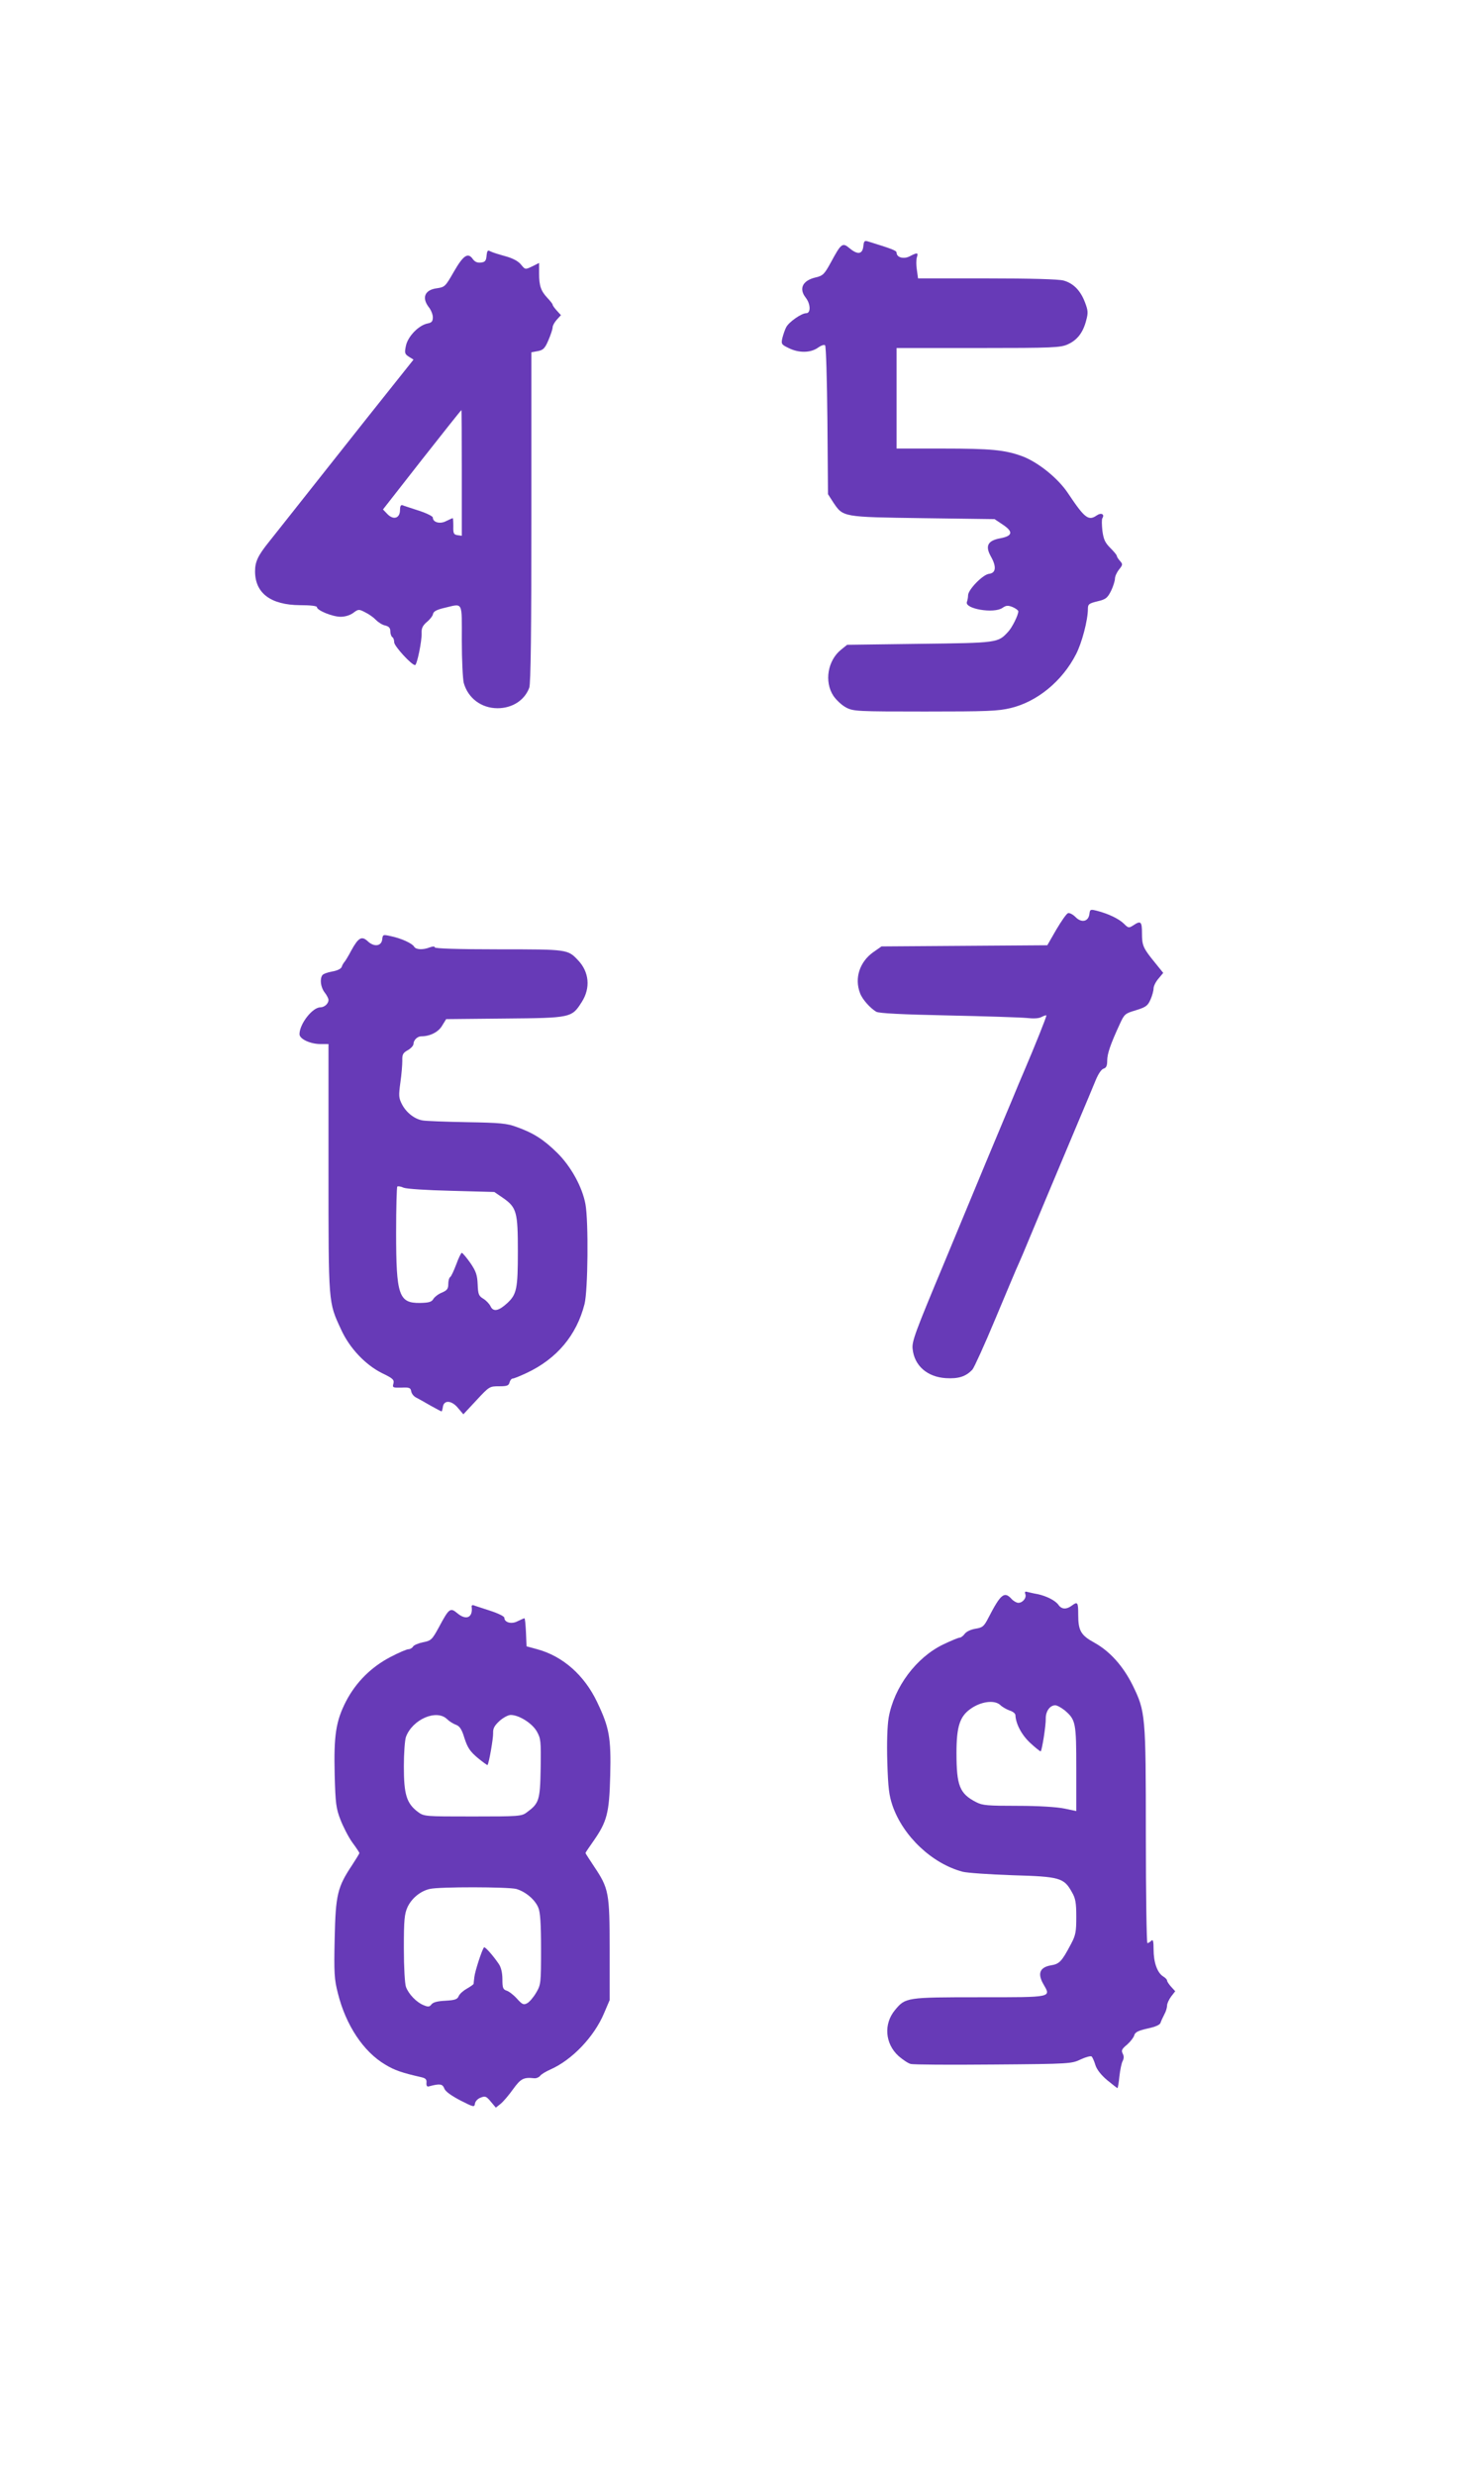
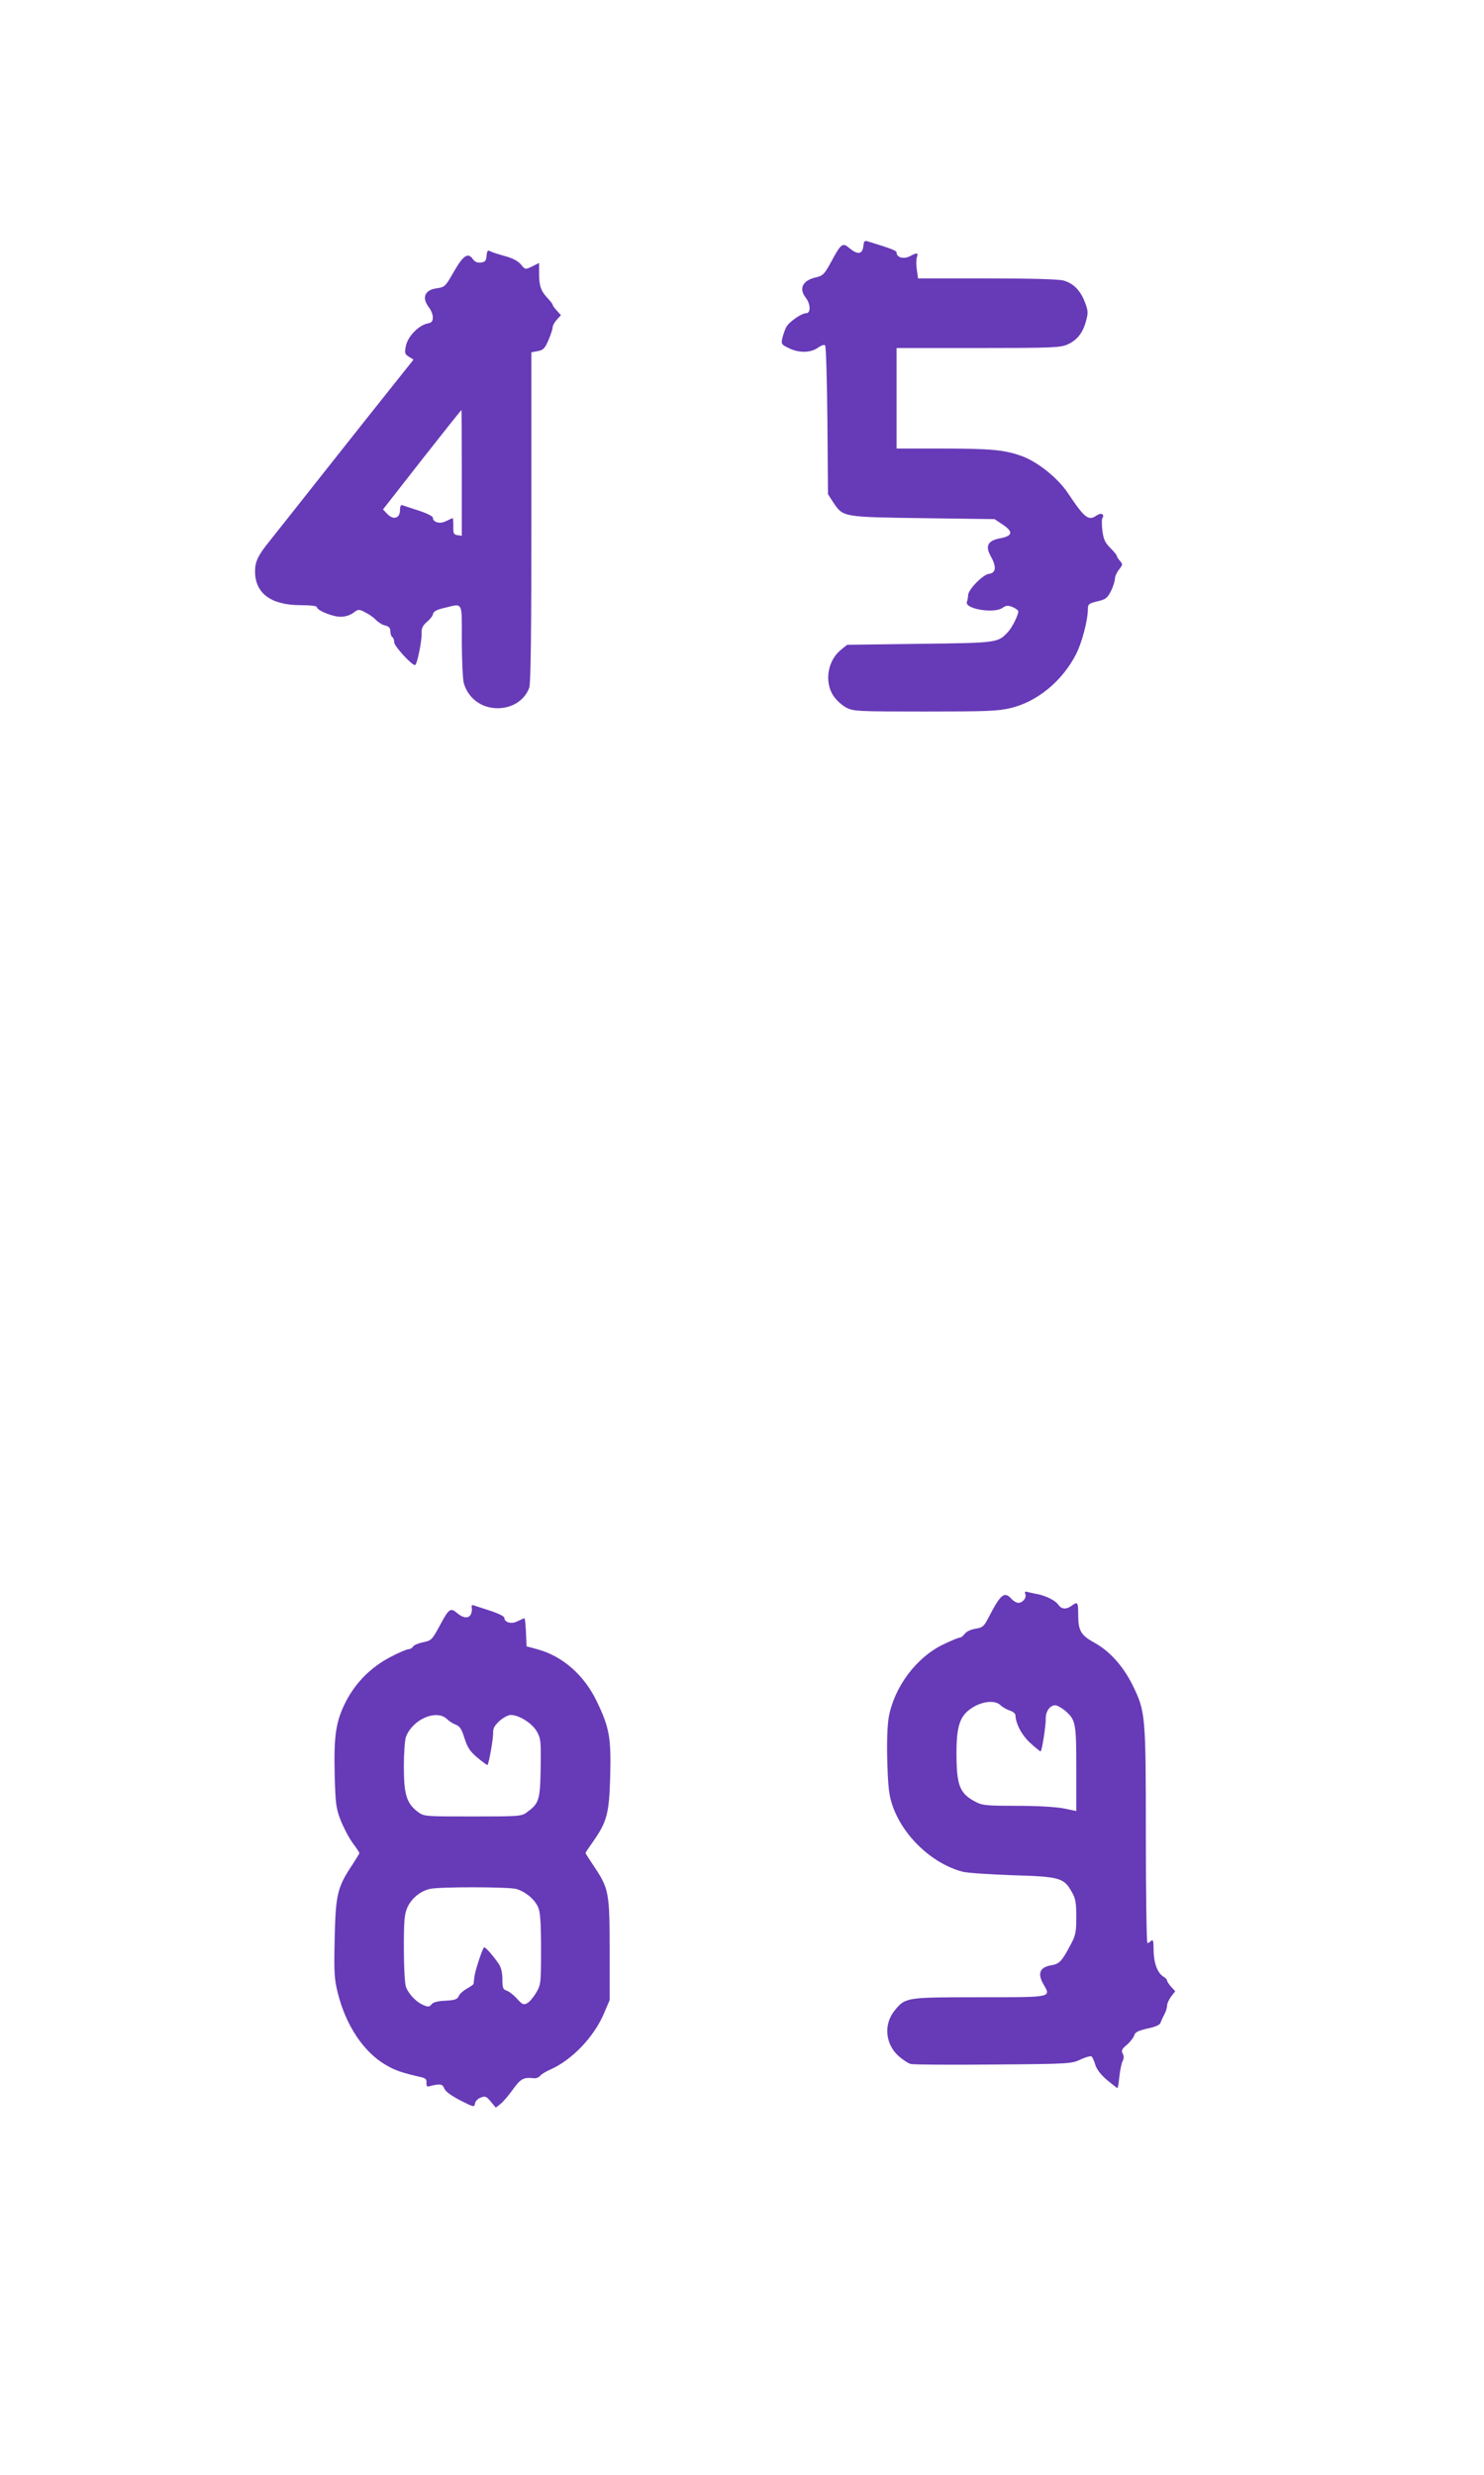
<svg xmlns="http://www.w3.org/2000/svg" version="1.0" width="768pt" height="1280pt" viewBox="0 0 768 1280" preserveAspectRatio="xMidYMid meet">
  <g transform="translate(0,1280) scale(0.1,-0.1)" fill="#673ab7" stroke="none">
    <path d="M4468 11527 c-4 -42 -29 -46 -70 -12 -38 32 -44 28 -98 -72 -34 -62 -41 -69 -79 -78 -68 -16 -88 -58 -51 -105 25 -32 27 -80 2 -80 -24 0 -89 -45 -103 -72 -7 -13 -15 -37 -20 -56 -7 -31 -5 -34 32 -52 51 -26 113 -26 151 1 17 12 33 18 38 13 5 -5 10 -180 12 -390 l3 -380 27 -42 c52 -77 46 -76 464 -82 l371 -5 42 -28 c56 -37 52 -59 -12 -71 -66 -12 -80 -40 -48 -96 29 -52 25 -84 -11 -88 -32 -4 -108 -82 -108 -111 0 -11 -3 -26 -6 -34 -14 -36 140 -62 184 -31 19 13 28 14 53 4 16 -7 29 -17 29 -22 0 -19 -32 -84 -53 -106 -53 -57 -52 -57 -457 -62 l-376 -5 -31 -25 c-70 -56 -88 -166 -40 -239 15 -22 45 -50 67 -61 37 -19 58 -20 407 -20 321 0 378 2 444 18 137 33 266 139 337 277 31 59 62 178 62 235 0 25 5 29 50 40 43 10 51 17 70 54 11 23 20 52 20 63 0 11 9 32 21 47 20 25 20 28 5 45 -9 10 -16 21 -16 25 0 5 -15 23 -34 42 -27 27 -35 44 -41 89 -3 30 -4 59 0 65 13 20 -6 30 -28 15 -44 -31 -63 -16 -150 114 -51 77 -154 160 -236 191 -90 33 -161 40 -413 40 l-238 0 0 260 0 260 423 0 c390 0 425 2 463 19 49 22 79 61 95 123 11 40 10 52 -6 94 -23 61 -60 99 -111 113 -25 7 -169 11 -396 11 l-357 0 -6 44 c-4 24 -4 53 0 65 8 25 3 26 -36 6 -31 -17 -69 -7 -69 18 0 11 -24 20 -147 58 -19 6 -22 3 -25 -24z" />
    <path d="M2518 11477 c-2 -26 -8 -33 -30 -35 -18 -2 -31 4 -41 18 -25 36 -49 20 -98 -65 -44 -77 -47 -80 -88 -86 -63 -8 -80 -49 -41 -99 11 -14 20 -37 20 -51 0 -21 -6 -28 -27 -32 -46 -9 -101 -66 -112 -114 -8 -38 -7 -44 15 -58 l24 -15 -98 -123 c-54 -67 -210 -264 -347 -437 -137 -173 -272 -344 -301 -380 -59 -73 -74 -105 -74 -155 0 -113 81 -174 233 -175 54 0 87 -4 87 -10 0 -17 81 -50 123 -50 23 0 49 8 65 20 27 20 29 20 62 3 19 -9 44 -27 55 -39 12 -12 33 -26 48 -29 20 -5 27 -13 27 -30 0 -13 5 -27 10 -30 6 -3 10 -16 10 -27 0 -20 90 -118 108 -118 10 0 36 126 34 167 -1 23 5 37 27 56 16 13 31 32 32 42 3 13 20 22 59 31 98 23 90 38 90 -168 0 -101 5 -200 10 -220 22 -79 91 -131 175 -131 76 0 140 41 164 106 8 19 11 301 11 882 l0 853 33 6 c28 5 37 14 55 56 12 28 22 58 22 67 0 9 10 27 22 40 l21 23 -21 23 c-12 13 -22 27 -22 31 0 4 -12 19 -26 34 -35 37 -44 64 -44 127 l0 55 -36 -18 c-36 -17 -36 -17 -58 10 -14 17 -41 32 -81 43 -33 9 -68 20 -77 25 -14 8 -17 4 -20 -23z m-128 -1123 l0 -325 -22 3 c-20 3 -23 9 -22 46 0 23 -1 42 -3 42 -2 0 -17 -7 -34 -15 -31 -17 -69 -7 -69 18 0 7 -33 23 -73 36 -39 13 -78 25 -84 28 -9 3 -13 -6 -13 -25 0 -43 -34 -53 -65 -21 l-23 24 201 257 c111 141 203 257 205 257 1 1 2 -146 2 -325z" />
-     <path d="M5638 8073 c-5 -40 -41 -48 -72 -16 -14 14 -32 23 -39 20 -8 -3 -35 -42 -61 -86 l-46 -80 -429 -3 -429 -3 -43 -30 c-70 -50 -98 -134 -68 -212 11 -31 53 -78 84 -96 14 -8 134 -14 370 -19 193 -4 375 -10 407 -13 36 -4 64 -3 78 5 12 6 23 10 25 8 3 -3 -59 -157 -115 -288 -11 -25 -40 -94 -65 -155 -25 -60 -55 -130 -65 -155 -11 -25 -41 -99 -69 -165 -27 -66 -125 -300 -216 -520 -148 -354 -167 -404 -162 -442 9 -87 76 -145 172 -151 65 -4 104 8 138 45 9 11 62 127 117 259 55 131 104 248 109 259 5 11 21 47 35 80 40 97 169 404 283 675 39 91 80 191 93 222 14 34 30 58 42 61 13 4 18 15 18 41 0 36 17 85 64 187 25 55 28 57 85 74 51 16 61 23 75 55 9 20 16 46 16 58 0 11 11 34 25 50 l25 30 -42 52 c-62 76 -68 89 -68 153 0 61 -6 67 -45 41 -23 -15 -26 -14 -48 8 -25 25 -80 52 -139 67 -35 9 -37 8 -40 -16z" />
-     <path d="M1978 7941 c-4 -35 -42 -40 -74 -10 -32 30 -49 20 -86 -47 -14 -27 -30 -53 -35 -59 -5 -5 -12 -17 -15 -27 -4 -9 -24 -19 -50 -23 -24 -4 -46 -13 -50 -19 -14 -21 -8 -63 12 -89 11 -14 20 -31 20 -39 0 -19 -21 -38 -42 -38 -41 0 -108 -86 -108 -139 0 -25 56 -51 109 -51 l41 0 0 -643 c0 -709 -1 -690 65 -833 44 -97 126 -183 212 -226 56 -27 64 -34 59 -54 -6 -21 -3 -22 42 -21 41 2 47 -1 50 -19 2 -12 13 -26 25 -32 12 -6 46 -25 75 -42 29 -16 55 -30 57 -30 2 0 5 10 7 23 5 37 45 35 78 -5 l28 -33 68 73 c66 71 68 72 116 72 41 0 51 3 55 20 3 11 10 20 17 20 6 0 40 14 74 30 154 73 256 194 297 355 18 70 21 428 5 516 -16 89 -75 196 -146 266 -70 69 -123 103 -210 134 -51 19 -85 22 -259 25 -110 2 -213 6 -228 9 -42 7 -85 41 -107 84 -17 33 -17 45 -8 112 6 41 10 91 10 112 -1 33 3 41 28 55 16 9 30 24 30 33 0 19 20 39 40 39 45 0 89 22 108 55 l21 34 303 3 c345 3 347 4 399 86 46 72 38 155 -19 215 -54 57 -53 57 -412 57 -208 0 -330 4 -330 10 0 6 -9 6 -26 0 -36 -14 -72 -12 -81 4 -10 17 -67 43 -120 54 -41 9 -42 9 -45 -17z m359 -1300 l221 -6 44 -30 c72 -50 78 -73 78 -278 0 -194 -6 -222 -56 -268 -44 -40 -71 -45 -85 -16 -6 13 -23 31 -38 40 -23 14 -27 22 -29 74 -2 48 -8 67 -38 111 -20 28 -40 52 -44 52 -4 0 -17 -27 -29 -60 -12 -32 -26 -62 -31 -65 -6 -4 -10 -20 -10 -36 0 -24 -6 -33 -32 -44 -18 -7 -38 -22 -45 -33 -9 -16 -23 -20 -70 -21 -109 -1 -123 39 -123 364 0 127 3 234 6 238 3 3 18 1 33 -6 15 -6 118 -13 248 -16z" />
    <path d="M5306 4556 c8 -20 -13 -46 -36 -46 -9 0 -25 9 -35 20 -37 41 -56 26 -119 -96 -24 -47 -31 -52 -68 -58 -24 -4 -47 -15 -55 -26 -8 -11 -20 -20 -26 -20 -7 0 -45 -16 -85 -35 -140 -67 -255 -221 -283 -379 -7 -42 -10 -129 -7 -229 4 -134 9 -173 27 -226 55 -159 205 -300 363 -342 24 -6 140 -14 258 -18 244 -7 266 -13 307 -87 19 -32 23 -55 23 -128 0 -77 -3 -95 -27 -140 -48 -91 -60 -104 -104 -111 -57 -10 -71 -41 -40 -96 41 -71 52 -69 -329 -69 -380 0 -384 -1 -438 -66 -60 -72 -52 -174 18 -238 22 -19 50 -38 63 -41 13 -4 205 -5 428 -3 399 3 405 4 453 27 26 12 52 19 56 14 4 -4 13 -24 19 -44 7 -23 30 -52 61 -78 27 -22 51 -41 53 -41 2 0 7 27 10 60 4 34 11 70 17 80 7 14 7 26 0 39 -8 16 -4 24 23 46 17 15 34 37 37 48 4 16 20 24 68 35 42 9 65 19 68 30 3 9 12 29 20 44 8 14 14 35 14 46 0 10 10 31 21 46 l21 27 -21 23 c-11 12 -21 27 -21 32 0 5 -9 15 -21 22 -30 19 -49 73 -49 139 0 44 -3 54 -12 45 -7 -7 -16 -12 -20 -12 -4 0 -8 251 -8 558 0 626 -2 640 -69 777 -49 98 -117 174 -196 218 -71 39 -85 62 -85 145 0 66 -3 70 -34 47 -27 -20 -52 -19 -68 4 -16 23 -62 46 -108 56 -19 3 -43 9 -52 11 -13 4 -16 1 -12 -10z m-130 -574 c11 -11 33 -23 49 -29 17 -5 30 -16 30 -24 2 -45 32 -103 78 -145 27 -25 51 -44 53 -42 7 7 27 135 26 168 -1 38 21 70 49 70 10 0 31 -12 49 -26 57 -49 60 -62 60 -302 l0 -219 -62 13 c-38 8 -134 14 -241 14 -155 0 -183 2 -215 19 -86 44 -102 85 -102 255 0 135 17 188 72 227 54 39 124 48 154 21z" />
    <path d="M2441 4489 c7 -56 -29 -71 -74 -33 -37 31 -43 26 -96 -73 -35 -64 -40 -69 -82 -77 -24 -5 -48 -15 -52 -23 -4 -7 -15 -13 -23 -13 -9 0 -51 -18 -93 -40 -100 -52 -179 -131 -230 -229 -53 -103 -64 -177 -59 -381 4 -146 7 -173 30 -232 14 -36 41 -89 61 -117 21 -28 37 -53 37 -55 0 -3 -17 -31 -38 -63 -76 -114 -85 -153 -90 -379 -4 -180 -2 -211 17 -285 41 -163 131 -300 244 -367 49 -30 88 -43 189 -66 21 -5 27 -12 25 -29 -1 -15 3 -21 13 -18 56 15 70 13 79 -10 5 -16 35 -37 82 -62 71 -36 74 -37 77 -17 2 12 15 26 30 31 23 9 29 7 52 -21 l26 -31 24 19 c14 11 43 45 65 76 40 55 54 63 110 57 11 -1 24 5 30 12 5 8 30 23 55 34 112 50 225 169 276 290 l29 68 0 260 c0 297 -4 317 -81 432 -24 36 -44 67 -44 69 0 2 18 29 40 60 72 103 83 146 88 340 5 197 -5 249 -67 379 -66 140 -178 239 -311 275 l-55 15 -3 73 c-2 39 -5 72 -8 72 -3 0 -18 -7 -35 -15 -31 -17 -69 -7 -69 18 0 7 -33 23 -73 36 -39 13 -78 25 -85 28 -7 3 -13 -1 -11 -8z m-128 -580 c12 -12 33 -25 47 -30 19 -7 30 -23 44 -70 16 -49 29 -68 68 -101 27 -22 50 -39 51 -37 8 11 30 139 29 165 -1 24 6 38 33 63 19 17 45 31 58 31 43 0 111 -43 135 -85 21 -37 22 -50 20 -192 -3 -165 -8 -180 -72 -227 -26 -20 -41 -21 -279 -21 -252 0 -252 0 -285 24 -58 44 -72 90 -72 234 0 69 5 138 11 154 34 90 157 144 212 92z m359 -879 c48 -14 97 -55 114 -97 10 -23 14 -83 14 -214 0 -177 -1 -184 -25 -225 -14 -24 -35 -49 -47 -55 -18 -10 -25 -7 -53 24 -17 19 -42 38 -53 41 -19 6 -22 15 -22 59 0 33 -7 62 -18 78 -28 42 -72 92 -77 87 -10 -10 -47 -124 -50 -153 -2 -16 -4 -33 -4 -36 -1 -3 -16 -14 -34 -24 -18 -10 -38 -27 -43 -39 -7 -17 -19 -21 -69 -24 -41 -2 -64 -8 -72 -19 -10 -13 -17 -14 -41 -4 -37 15 -77 57 -91 94 -6 16 -11 102 -11 200 0 146 3 178 19 213 21 45 66 83 115 94 48 12 406 11 448 0z" />
  </g>
</svg>